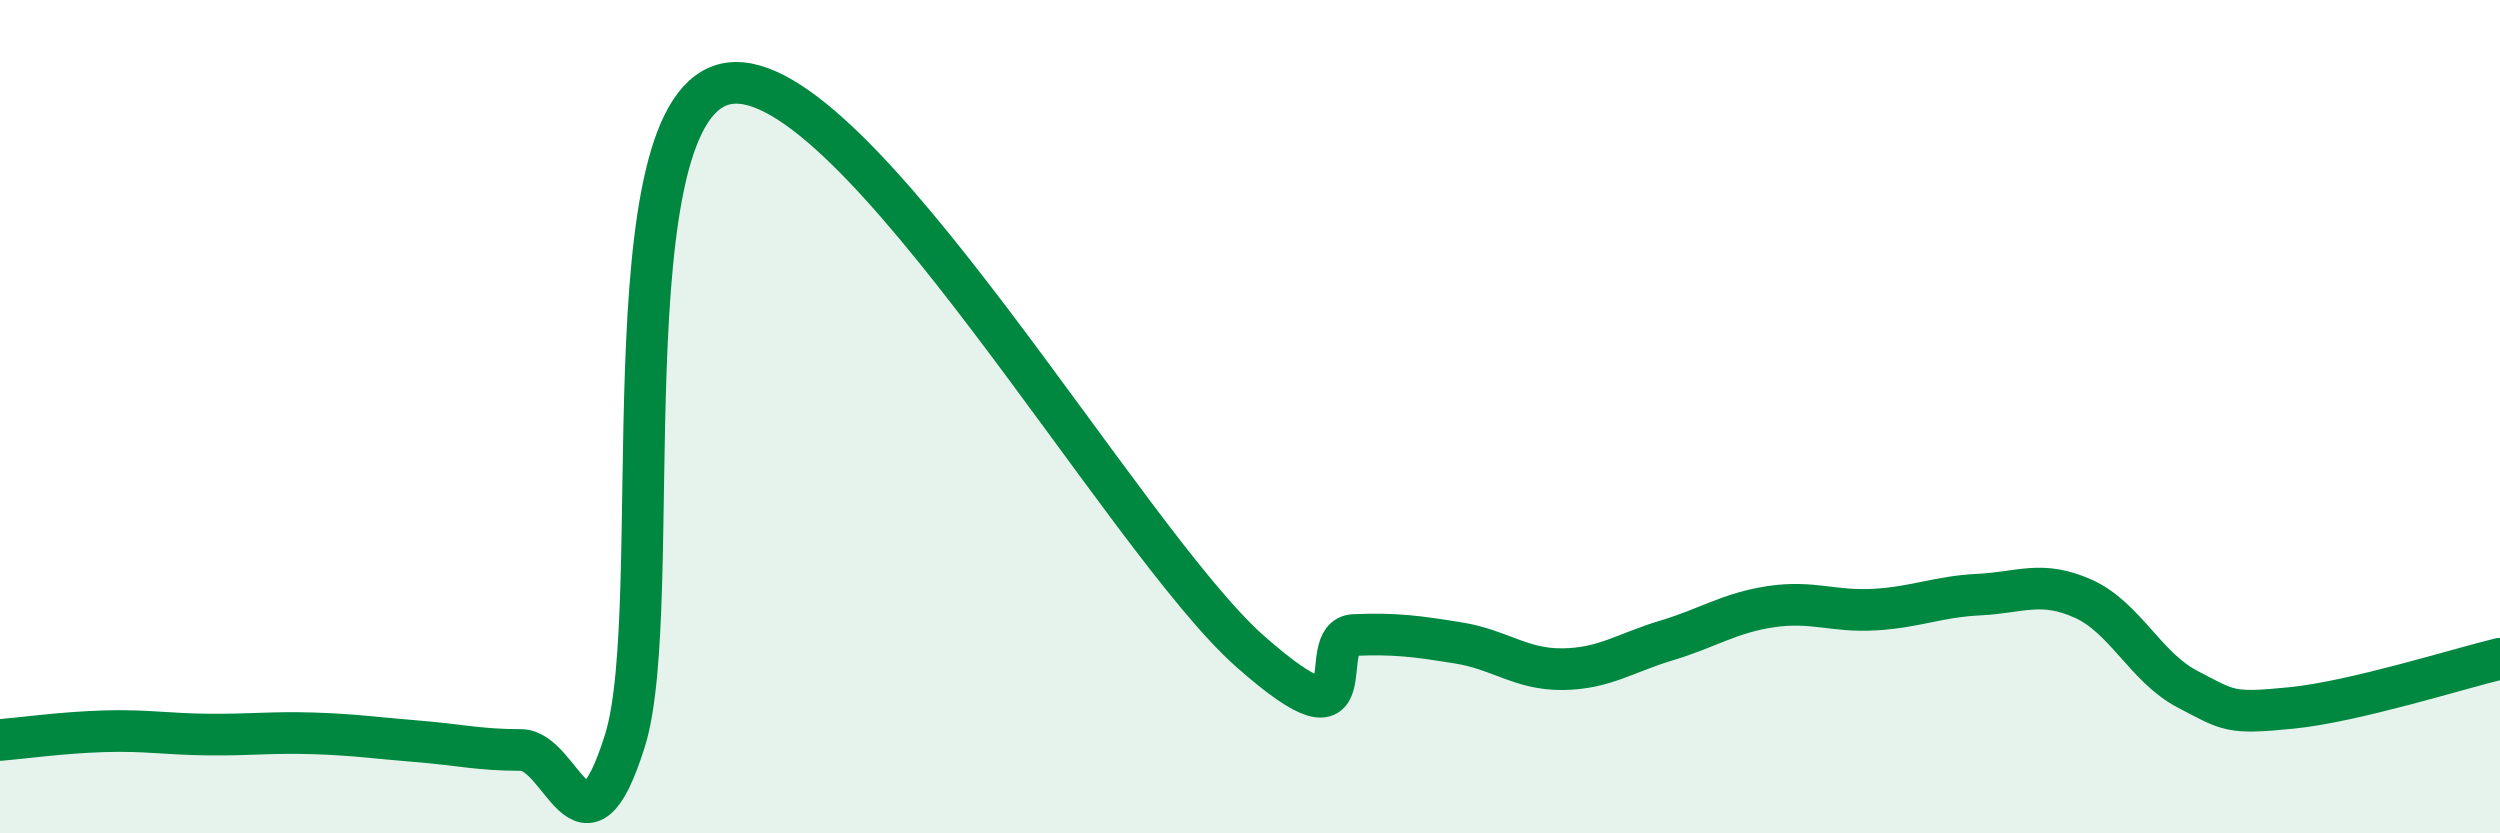
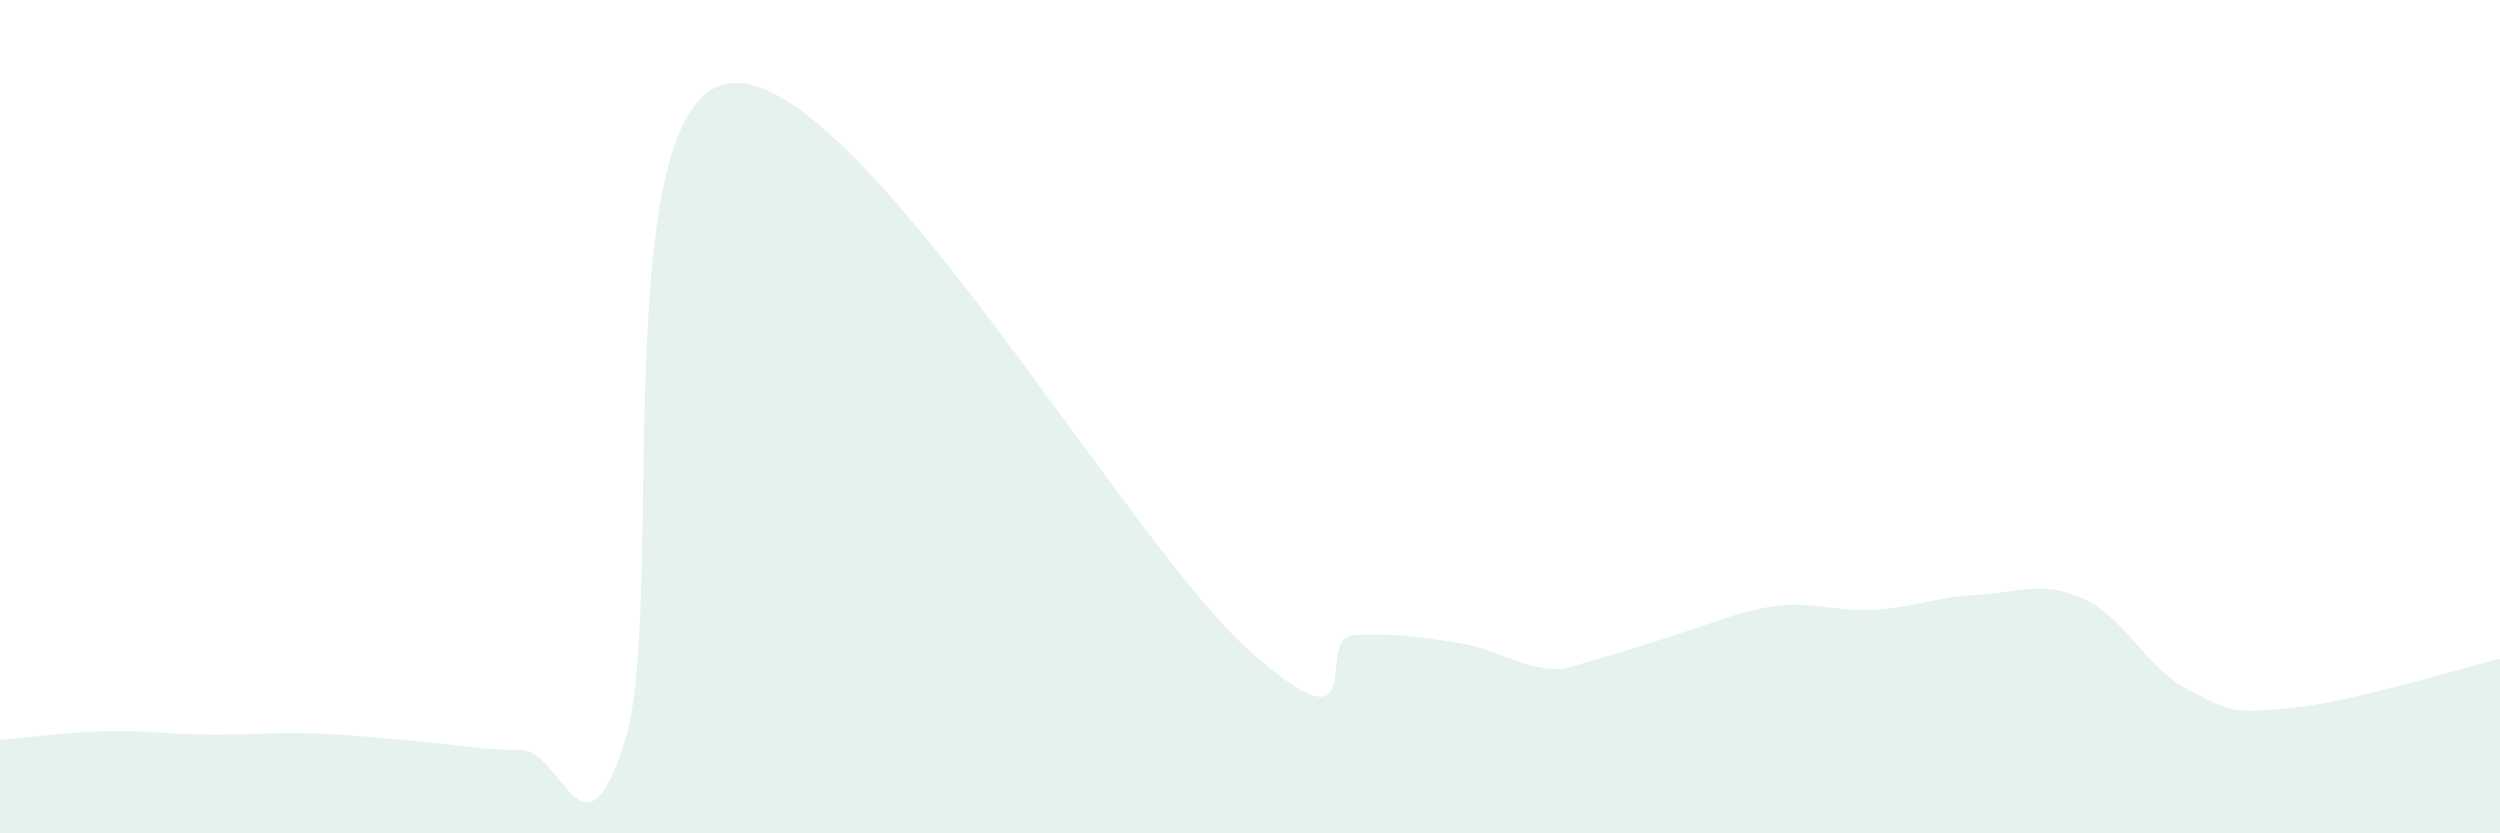
<svg xmlns="http://www.w3.org/2000/svg" width="60" height="20" viewBox="0 0 60 20">
-   <path d="M 0,17.76 C 0.5,17.72 1.5,17.58 2.5,17.55 C 3.5,17.52 4,17.62 5,17.63 C 6,17.64 6.5,17.57 7.5,17.6 C 8.5,17.63 9,17.71 10,17.79 C 11,17.87 11.5,18 12.5,18 C 13.5,18 14,20.97 15,17.77 C 16,14.57 14.5,2.43 17.5,2 C 20.5,1.57 27,12.98 30,15.63 C 33,18.28 31.5,15.28 32.5,15.24 C 33.5,15.2 34,15.27 35,15.43 C 36,15.59 36.5,16.07 37.5,16.06 C 38.5,16.05 39,15.67 40,15.37 C 41,15.07 41.5,14.71 42.5,14.56 C 43.5,14.41 44,14.69 45,14.63 C 46,14.57 46.5,14.32 47.5,14.27 C 48.5,14.22 49,13.92 50,14.37 C 51,14.82 51.5,16.02 52.5,16.54 C 53.5,17.06 53.5,17.14 55,16.99 C 56.5,16.84 59,16.05 60,15.81L60 20L0 20Z" fill="#008740" opacity="0.1" stroke-linecap="round" stroke-linejoin="round" />
-   <path d="M 0,17.76 C 0.5,17.72 1.5,17.58 2.5,17.55 C 3.5,17.52 4,17.62 5,17.63 C 6,17.64 6.5,17.57 7.5,17.6 C 8.5,17.63 9,17.71 10,17.79 C 11,17.87 11.5,18 12.5,18 C 13.5,18 14,20.97 15,17.77 C 16,14.57 14.5,2.43 17.5,2 C 20.5,1.57 27,12.98 30,15.63 C 33,18.28 31.5,15.28 32.5,15.24 C 33.5,15.2 34,15.27 35,15.43 C 36,15.59 36.5,16.07 37.5,16.06 C 38.5,16.05 39,15.67 40,15.37 C 41,15.07 41.5,14.71 42.5,14.56 C 43.5,14.41 44,14.69 45,14.63 C 46,14.57 46.5,14.32 47.5,14.27 C 48.5,14.22 49,13.92 50,14.37 C 51,14.82 51.5,16.02 52.5,16.54 C 53.5,17.06 53.5,17.14 55,16.99 C 56.5,16.84 59,16.05 60,15.81" stroke="#008740" stroke-width="1" fill="none" stroke-linecap="round" stroke-linejoin="round" />
+   <path d="M 0,17.76 C 0.5,17.72 1.5,17.58 2.5,17.55 C 3.5,17.52 4,17.62 5,17.63 C 6,17.64 6.5,17.57 7.5,17.6 C 8.5,17.63 9,17.71 10,17.79 C 11,17.87 11.5,18 12.5,18 C 13.5,18 14,20.97 15,17.77 C 16,14.57 14.5,2.43 17.5,2 C 20.5,1.57 27,12.98 30,15.63 C 33,18.28 31.5,15.28 32.5,15.24 C 33.5,15.2 34,15.27 35,15.43 C 36,15.59 36.5,16.07 37.5,16.06 C 41,15.07 41.5,14.71 42.5,14.56 C 43.5,14.41 44,14.69 45,14.63 C 46,14.57 46.5,14.32 47.5,14.27 C 48.5,14.22 49,13.92 50,14.37 C 51,14.82 51.5,16.02 52.5,16.54 C 53.5,17.06 53.5,17.14 55,16.99 C 56.5,16.84 59,16.05 60,15.81L60 20L0 20Z" fill="#008740" opacity="0.1" stroke-linecap="round" stroke-linejoin="round" />
</svg>